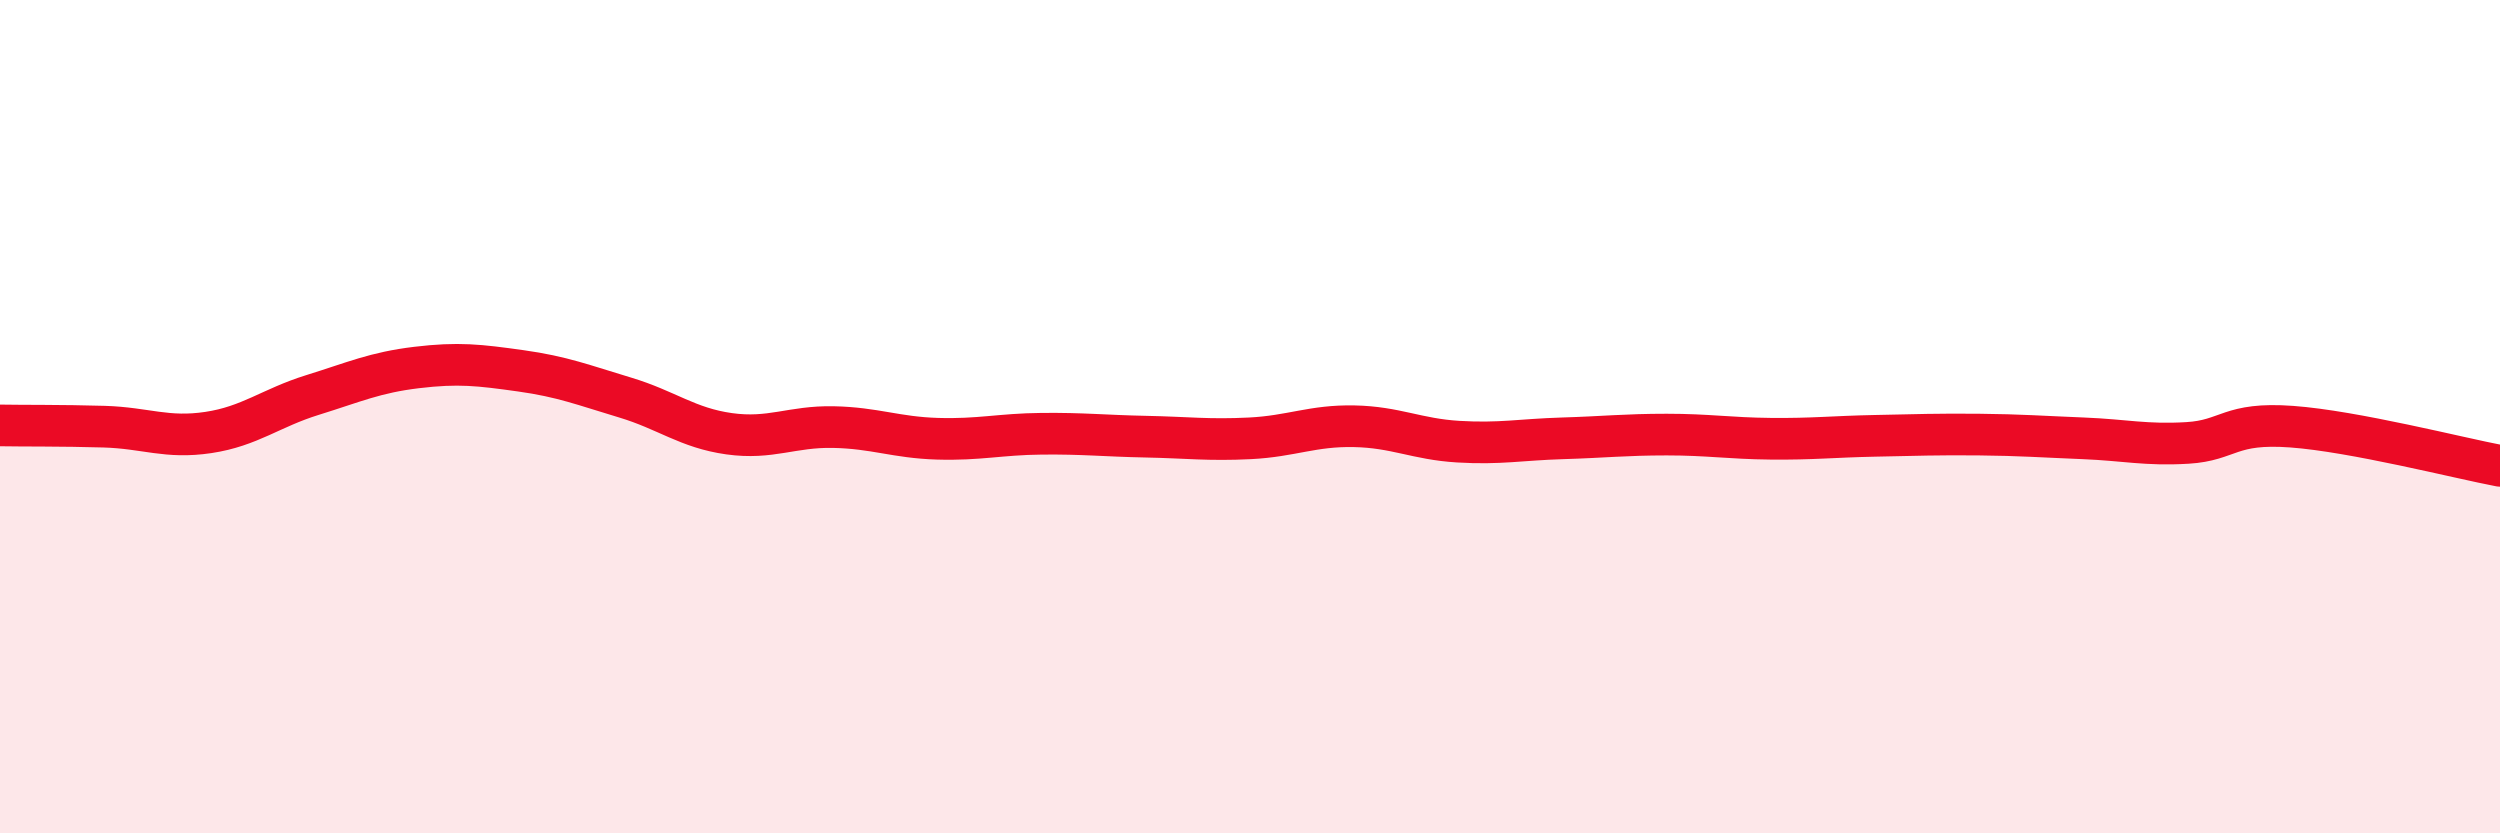
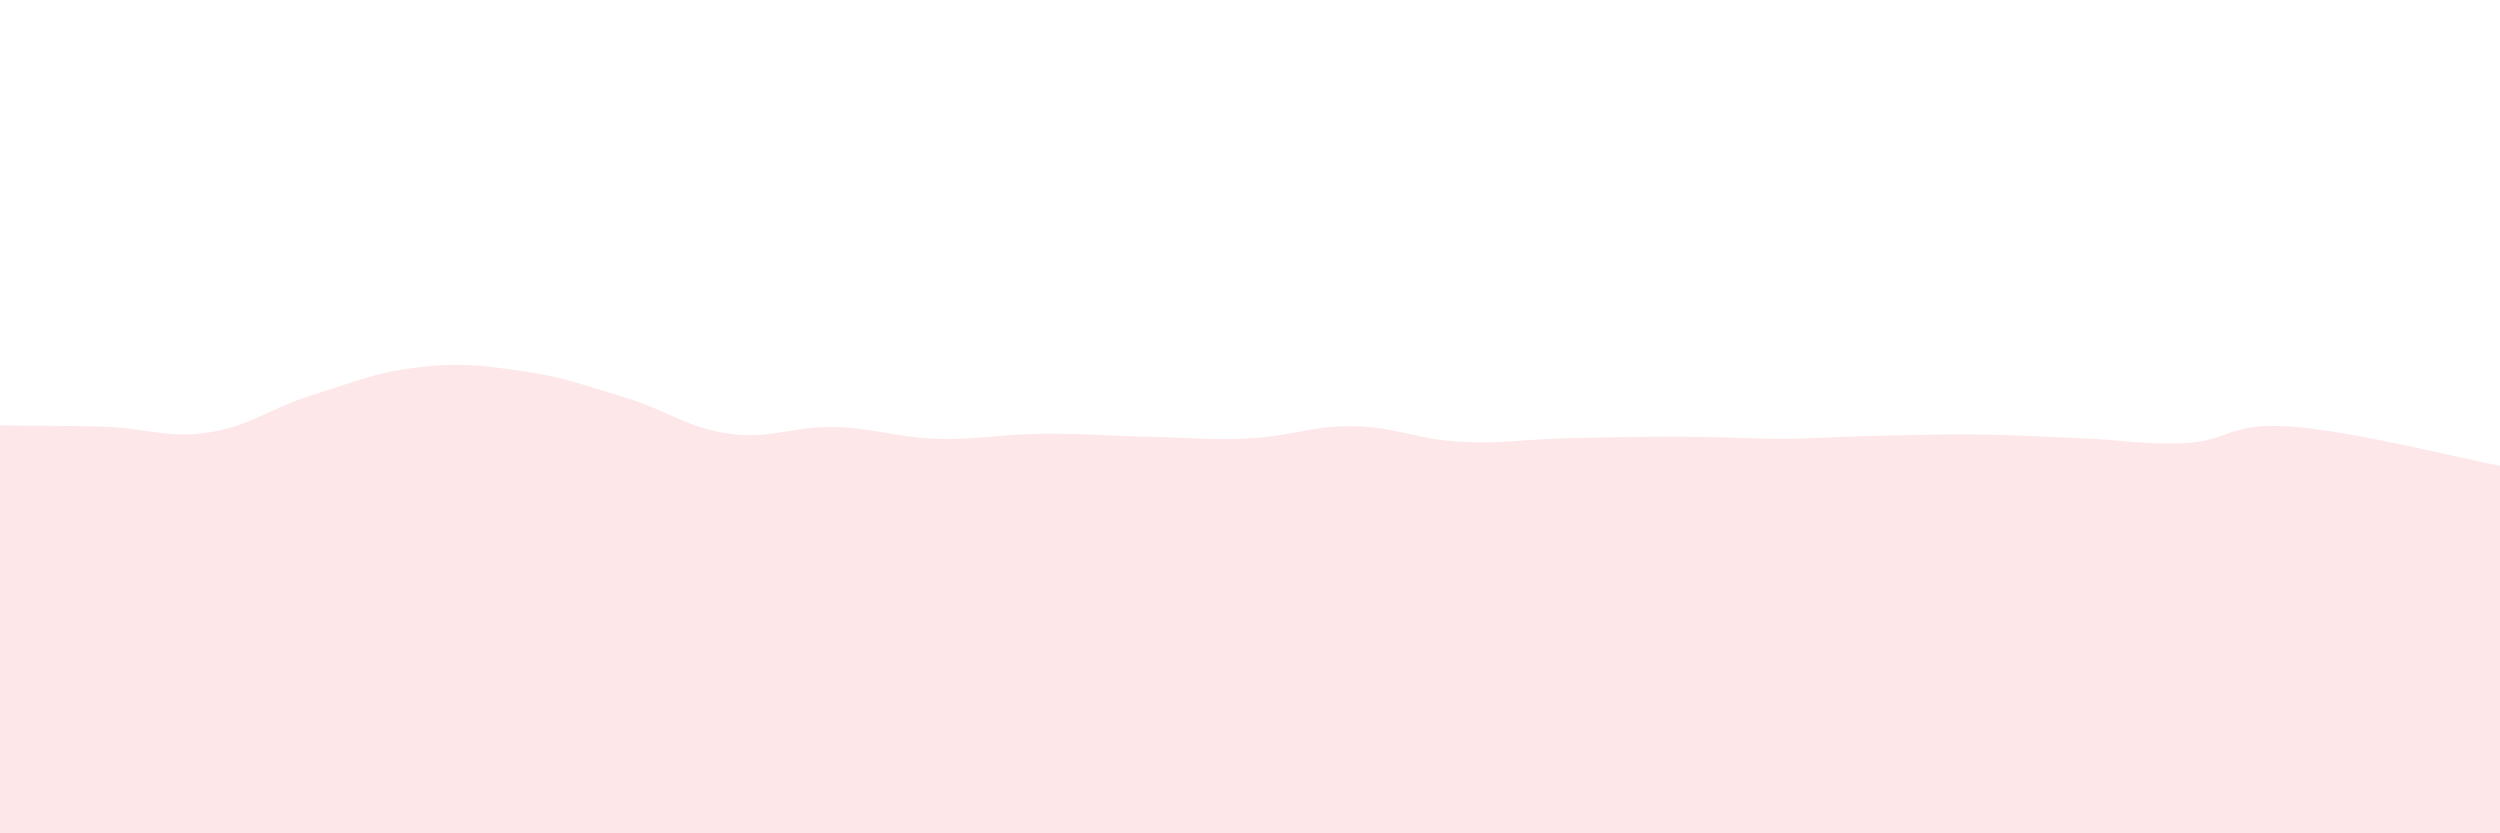
<svg xmlns="http://www.w3.org/2000/svg" width="60" height="20" viewBox="0 0 60 20">
-   <path d="M 0,10.21 C 0.5,10.22 1.5,10.21 2.5,10.24 C 3.5,10.27 4,10.53 5,10.38 C 6,10.23 6.5,9.79 7.5,9.48 C 8.5,9.17 9,8.94 10,8.82 C 11,8.7 11.5,8.76 12.5,8.9 C 13.5,9.04 14,9.24 15,9.54 C 16,9.84 16.5,10.27 17.5,10.41 C 18.5,10.55 19,10.23 20,10.25 C 21,10.27 21.5,10.5 22.5,10.53 C 23.5,10.56 24,10.42 25,10.41 C 26,10.4 26.5,10.46 27.5,10.48 C 28.5,10.5 29,10.57 30,10.52 C 31,10.47 31.5,10.21 32.5,10.23 C 33.5,10.25 34,10.54 35,10.6 C 36,10.66 36.5,10.55 37.5,10.52 C 38.5,10.49 39,10.43 40,10.43 C 41,10.43 41.5,10.52 42.5,10.53 C 43.5,10.54 44,10.48 45,10.46 C 46,10.44 46.5,10.42 47.5,10.43 C 48.5,10.44 49,10.48 50,10.52 C 51,10.56 51.5,10.69 52.5,10.63 C 53.5,10.57 53.5,10.13 55,10.24 C 56.5,10.35 59,10.99 60,11.18L60 20L0 20Z" fill="#EB0A25" opacity="0.1" stroke-linecap="round" stroke-linejoin="round" />
-   <path d="M 0,10.21 C 0.5,10.22 1.5,10.21 2.5,10.24 C 3.5,10.27 4,10.53 5,10.38 C 6,10.23 6.5,9.79 7.5,9.48 C 8.5,9.17 9,8.94 10,8.82 C 11,8.7 11.5,8.76 12.5,8.9 C 13.5,9.04 14,9.24 15,9.54 C 16,9.84 16.5,10.27 17.5,10.41 C 18.5,10.55 19,10.23 20,10.25 C 21,10.27 21.5,10.5 22.5,10.53 C 23.5,10.56 24,10.42 25,10.41 C 26,10.4 26.5,10.46 27.5,10.48 C 28.5,10.5 29,10.57 30,10.52 C 31,10.47 31.5,10.21 32.5,10.23 C 33.5,10.25 34,10.54 35,10.6 C 36,10.66 36.5,10.55 37.5,10.52 C 38.5,10.49 39,10.43 40,10.43 C 41,10.43 41.5,10.52 42.5,10.53 C 43.5,10.54 44,10.48 45,10.46 C 46,10.44 46.5,10.42 47.5,10.43 C 48.5,10.44 49,10.48 50,10.52 C 51,10.56 51.5,10.69 52.5,10.63 C 53.5,10.57 53.5,10.13 55,10.24 C 56.5,10.35 59,10.99 60,11.18" stroke="#EB0A25" stroke-width="1" fill="none" stroke-linecap="round" stroke-linejoin="round" />
+   <path d="M 0,10.21 C 0.5,10.22 1.5,10.21 2.5,10.24 C 3.5,10.27 4,10.53 5,10.38 C 6,10.23 6.5,9.79 7.5,9.48 C 8.5,9.17 9,8.94 10,8.82 C 11,8.7 11.5,8.76 12.5,8.9 C 13.5,9.04 14,9.24 15,9.54 C 16,9.84 16.5,10.27 17.5,10.41 C 18.5,10.55 19,10.23 20,10.25 C 21,10.27 21.5,10.5 22.5,10.53 C 23.5,10.56 24,10.42 25,10.41 C 26,10.4 26.5,10.46 27.5,10.48 C 28.5,10.5 29,10.57 30,10.52 C 31,10.47 31.5,10.21 32.5,10.23 C 33.5,10.25 34,10.54 35,10.6 C 36,10.66 36.5,10.55 37.5,10.52 C 41,10.43 41.5,10.52 42.5,10.53 C 43.5,10.54 44,10.48 45,10.46 C 46,10.44 46.5,10.42 47.5,10.43 C 48.5,10.44 49,10.48 50,10.52 C 51,10.56 51.5,10.69 52.5,10.63 C 53.5,10.57 53.5,10.13 55,10.24 C 56.5,10.35 59,10.99 60,11.18L60 20L0 20Z" fill="#EB0A25" opacity="0.1" stroke-linecap="round" stroke-linejoin="round" />
</svg>